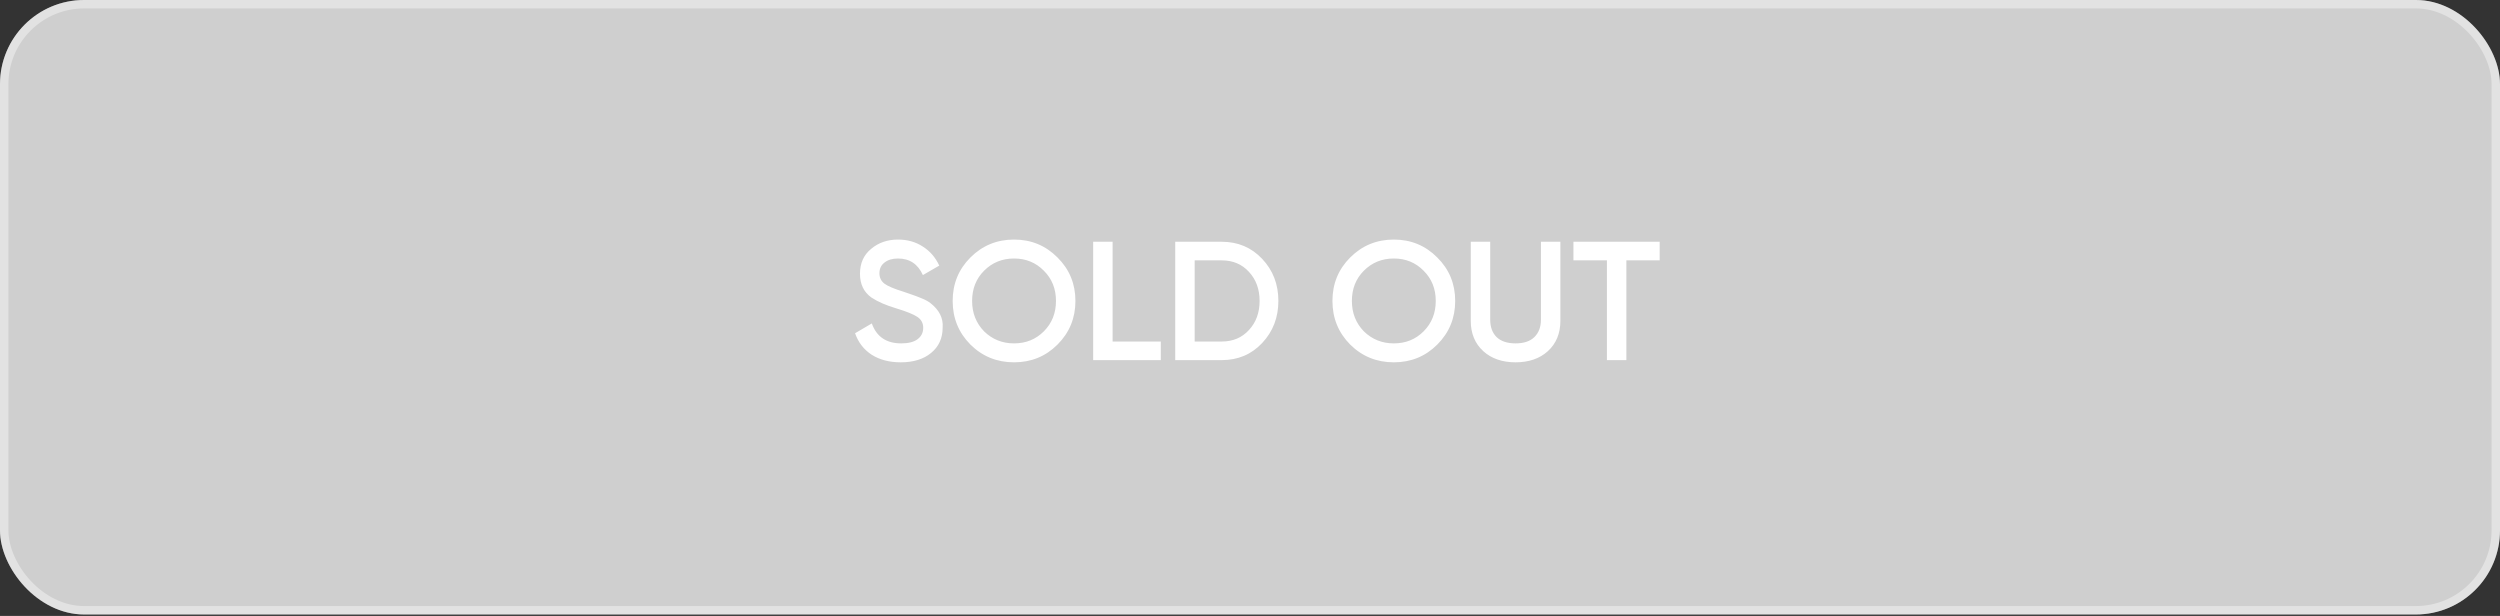
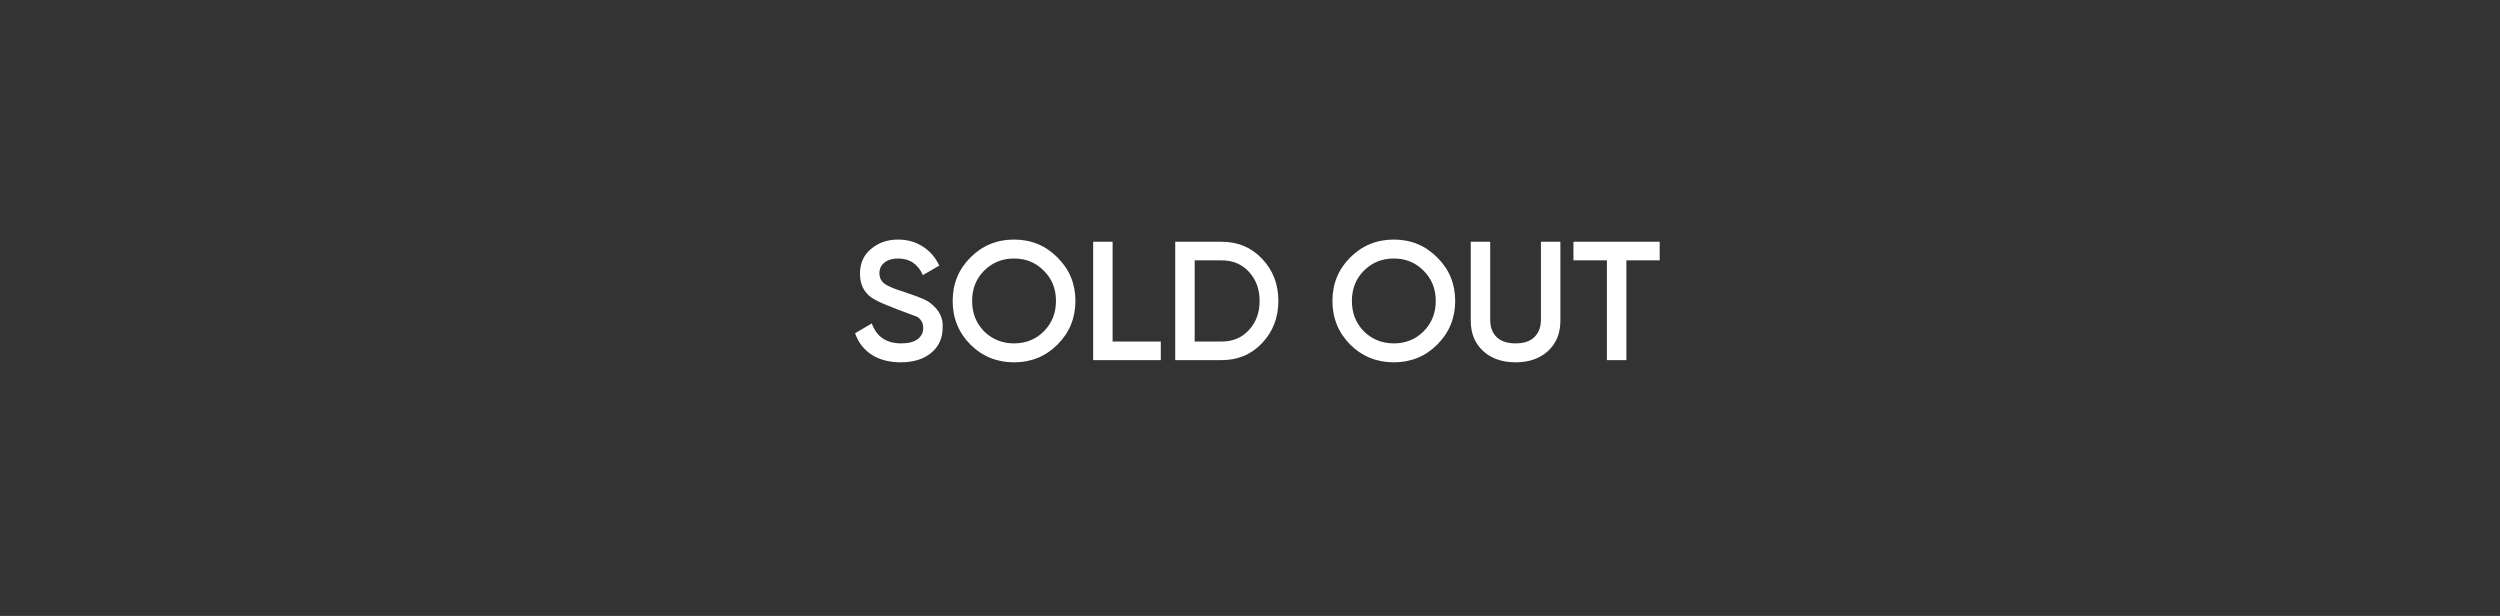
<svg xmlns="http://www.w3.org/2000/svg" width="207" height="51" viewBox="0 0 207 51" fill="none">
  <rect x="0" y="0" width="207" height="51" fill="#333333" stroke="none" />
-   <rect width="207" height="50.879" rx="6.97" fill="#CFCFCF" />
-   <rect x="0.348" y="0.348" width="206.303" height="50.182" rx="6.621" stroke="white" stroke-opacity="0.4" stroke-width="0.697" />
-   <path d="M74.58 30C73.638 30 72.835 29.79 72.172 29.37C71.519 28.941 71.062 28.348 70.8 27.592L72.186 26.78C72.578 27.882 73.39 28.432 74.622 28.432C75.22 28.432 75.672 28.316 75.98 28.082C76.288 27.849 76.442 27.536 76.442 27.144C76.442 26.752 76.279 26.449 75.952 26.234C75.626 26.02 75.047 25.786 74.216 25.534C73.367 25.282 72.681 24.984 72.158 24.638C71.524 24.19 71.206 23.532 71.206 22.664C71.206 21.796 71.514 21.11 72.13 20.606C72.737 20.093 73.479 19.836 74.356 19.836C75.131 19.836 75.812 20.028 76.4 20.41C76.998 20.784 77.455 21.311 77.772 21.992L76.414 22.776C76.004 21.862 75.318 21.404 74.356 21.404C73.89 21.404 73.516 21.516 73.236 21.74C72.956 21.955 72.816 22.249 72.816 22.622C72.816 22.986 72.956 23.276 73.236 23.49C73.516 23.696 74.034 23.915 74.79 24.148C75.257 24.307 75.528 24.4 75.602 24.428C75.724 24.466 75.966 24.559 76.33 24.708C76.629 24.83 76.867 24.96 77.044 25.1C77.772 25.67 78.108 26.342 78.052 27.116C78.052 28.003 77.73 28.708 77.086 29.23C76.461 29.744 75.626 30 74.58 30ZM87.561 28.53C86.581 29.51 85.382 30 83.963 30C82.544 30 81.34 29.51 80.351 28.53C79.371 27.541 78.881 26.337 78.881 24.918C78.881 23.5 79.371 22.3 80.351 21.32C81.34 20.331 82.544 19.836 83.963 19.836C85.382 19.836 86.581 20.331 87.561 21.32C88.55 22.3 89.045 23.5 89.045 24.918C89.045 26.337 88.55 27.541 87.561 28.53ZM81.485 27.438C82.166 28.101 82.992 28.432 83.963 28.432C84.943 28.432 85.764 28.101 86.427 27.438C87.099 26.766 87.435 25.926 87.435 24.918C87.435 23.91 87.099 23.075 86.427 22.412C85.764 21.74 84.943 21.404 83.963 21.404C82.983 21.404 82.157 21.74 81.485 22.412C80.822 23.075 80.491 23.91 80.491 24.918C80.491 25.917 80.822 26.757 81.485 27.438ZM92.124 20.018V28.278H96.114V29.818H90.514V20.018H92.124ZM97.309 20.018H101.159C102.503 20.018 103.618 20.49 104.505 21.432C105.401 22.375 105.849 23.537 105.849 24.918C105.849 26.29 105.401 27.452 104.505 28.404C103.618 29.347 102.503 29.818 101.159 29.818H97.309V20.018ZM98.919 28.278H101.159C102.083 28.278 102.834 27.961 103.413 27.326C104.001 26.692 104.295 25.889 104.295 24.918C104.295 23.948 104.001 23.145 103.413 22.51C102.834 21.876 102.083 21.558 101.159 21.558H98.919V28.278ZM119.006 28.53C118.026 29.51 116.827 30 115.408 30C113.99 30 112.786 29.51 111.796 28.53C110.816 27.541 110.326 26.337 110.326 24.918C110.326 23.5 110.816 22.3 111.796 21.32C112.786 20.331 113.99 19.836 115.408 19.836C116.827 19.836 118.026 20.331 119.006 21.32C119.996 22.3 120.49 23.5 120.49 24.918C120.49 26.337 119.996 27.541 119.006 28.53ZM112.93 27.438C113.612 28.101 114.438 28.432 115.408 28.432C116.388 28.432 117.21 28.101 117.872 27.438C118.544 26.766 118.88 25.926 118.88 24.918C118.88 23.91 118.544 23.075 117.872 22.412C117.21 21.74 116.388 21.404 115.408 21.404C114.428 21.404 113.602 21.74 112.93 22.412C112.268 23.075 111.936 23.91 111.936 24.918C111.936 25.917 112.268 26.757 112.93 27.438ZM121.779 26.57V20.018H123.389V26.472C123.389 27.079 123.566 27.56 123.921 27.914C124.285 28.26 124.808 28.432 125.489 28.432C126.17 28.432 126.688 28.26 127.043 27.914C127.407 27.56 127.589 27.079 127.589 26.472V20.018H129.199V26.57C129.199 27.606 128.854 28.442 128.163 29.076C127.482 29.692 126.59 30 125.489 30C124.388 30 123.496 29.692 122.815 29.076C122.124 28.442 121.779 27.606 121.779 26.57ZM130.281 20.018H137.421V21.558H134.663V29.818H133.053V21.558H130.281V20.018Z" fill="white" />
+   <path d="M74.58 30C73.638 30 72.835 29.79 72.172 29.37C71.519 28.941 71.062 28.348 70.8 27.592L72.186 26.78C72.578 27.882 73.39 28.432 74.622 28.432C75.22 28.432 75.672 28.316 75.98 28.082C76.288 27.849 76.442 27.536 76.442 27.144C76.442 26.752 76.279 26.449 75.952 26.234C73.367 25.282 72.681 24.984 72.158 24.638C71.524 24.19 71.206 23.532 71.206 22.664C71.206 21.796 71.514 21.11 72.13 20.606C72.737 20.093 73.479 19.836 74.356 19.836C75.131 19.836 75.812 20.028 76.4 20.41C76.998 20.784 77.455 21.311 77.772 21.992L76.414 22.776C76.004 21.862 75.318 21.404 74.356 21.404C73.89 21.404 73.516 21.516 73.236 21.74C72.956 21.955 72.816 22.249 72.816 22.622C72.816 22.986 72.956 23.276 73.236 23.49C73.516 23.696 74.034 23.915 74.79 24.148C75.257 24.307 75.528 24.4 75.602 24.428C75.724 24.466 75.966 24.559 76.33 24.708C76.629 24.83 76.867 24.96 77.044 25.1C77.772 25.67 78.108 26.342 78.052 27.116C78.052 28.003 77.73 28.708 77.086 29.23C76.461 29.744 75.626 30 74.58 30ZM87.561 28.53C86.581 29.51 85.382 30 83.963 30C82.544 30 81.34 29.51 80.351 28.53C79.371 27.541 78.881 26.337 78.881 24.918C78.881 23.5 79.371 22.3 80.351 21.32C81.34 20.331 82.544 19.836 83.963 19.836C85.382 19.836 86.581 20.331 87.561 21.32C88.55 22.3 89.045 23.5 89.045 24.918C89.045 26.337 88.55 27.541 87.561 28.53ZM81.485 27.438C82.166 28.101 82.992 28.432 83.963 28.432C84.943 28.432 85.764 28.101 86.427 27.438C87.099 26.766 87.435 25.926 87.435 24.918C87.435 23.91 87.099 23.075 86.427 22.412C85.764 21.74 84.943 21.404 83.963 21.404C82.983 21.404 82.157 21.74 81.485 22.412C80.822 23.075 80.491 23.91 80.491 24.918C80.491 25.917 80.822 26.757 81.485 27.438ZM92.124 20.018V28.278H96.114V29.818H90.514V20.018H92.124ZM97.309 20.018H101.159C102.503 20.018 103.618 20.49 104.505 21.432C105.401 22.375 105.849 23.537 105.849 24.918C105.849 26.29 105.401 27.452 104.505 28.404C103.618 29.347 102.503 29.818 101.159 29.818H97.309V20.018ZM98.919 28.278H101.159C102.083 28.278 102.834 27.961 103.413 27.326C104.001 26.692 104.295 25.889 104.295 24.918C104.295 23.948 104.001 23.145 103.413 22.51C102.834 21.876 102.083 21.558 101.159 21.558H98.919V28.278ZM119.006 28.53C118.026 29.51 116.827 30 115.408 30C113.99 30 112.786 29.51 111.796 28.53C110.816 27.541 110.326 26.337 110.326 24.918C110.326 23.5 110.816 22.3 111.796 21.32C112.786 20.331 113.99 19.836 115.408 19.836C116.827 19.836 118.026 20.331 119.006 21.32C119.996 22.3 120.49 23.5 120.49 24.918C120.49 26.337 119.996 27.541 119.006 28.53ZM112.93 27.438C113.612 28.101 114.438 28.432 115.408 28.432C116.388 28.432 117.21 28.101 117.872 27.438C118.544 26.766 118.88 25.926 118.88 24.918C118.88 23.91 118.544 23.075 117.872 22.412C117.21 21.74 116.388 21.404 115.408 21.404C114.428 21.404 113.602 21.74 112.93 22.412C112.268 23.075 111.936 23.91 111.936 24.918C111.936 25.917 112.268 26.757 112.93 27.438ZM121.779 26.57V20.018H123.389V26.472C123.389 27.079 123.566 27.56 123.921 27.914C124.285 28.26 124.808 28.432 125.489 28.432C126.17 28.432 126.688 28.26 127.043 27.914C127.407 27.56 127.589 27.079 127.589 26.472V20.018H129.199V26.57C129.199 27.606 128.854 28.442 128.163 29.076C127.482 29.692 126.59 30 125.489 30C124.388 30 123.496 29.692 122.815 29.076C122.124 28.442 121.779 27.606 121.779 26.57ZM130.281 20.018H137.421V21.558H134.663V29.818H133.053V21.558H130.281V20.018Z" fill="white" />
</svg>